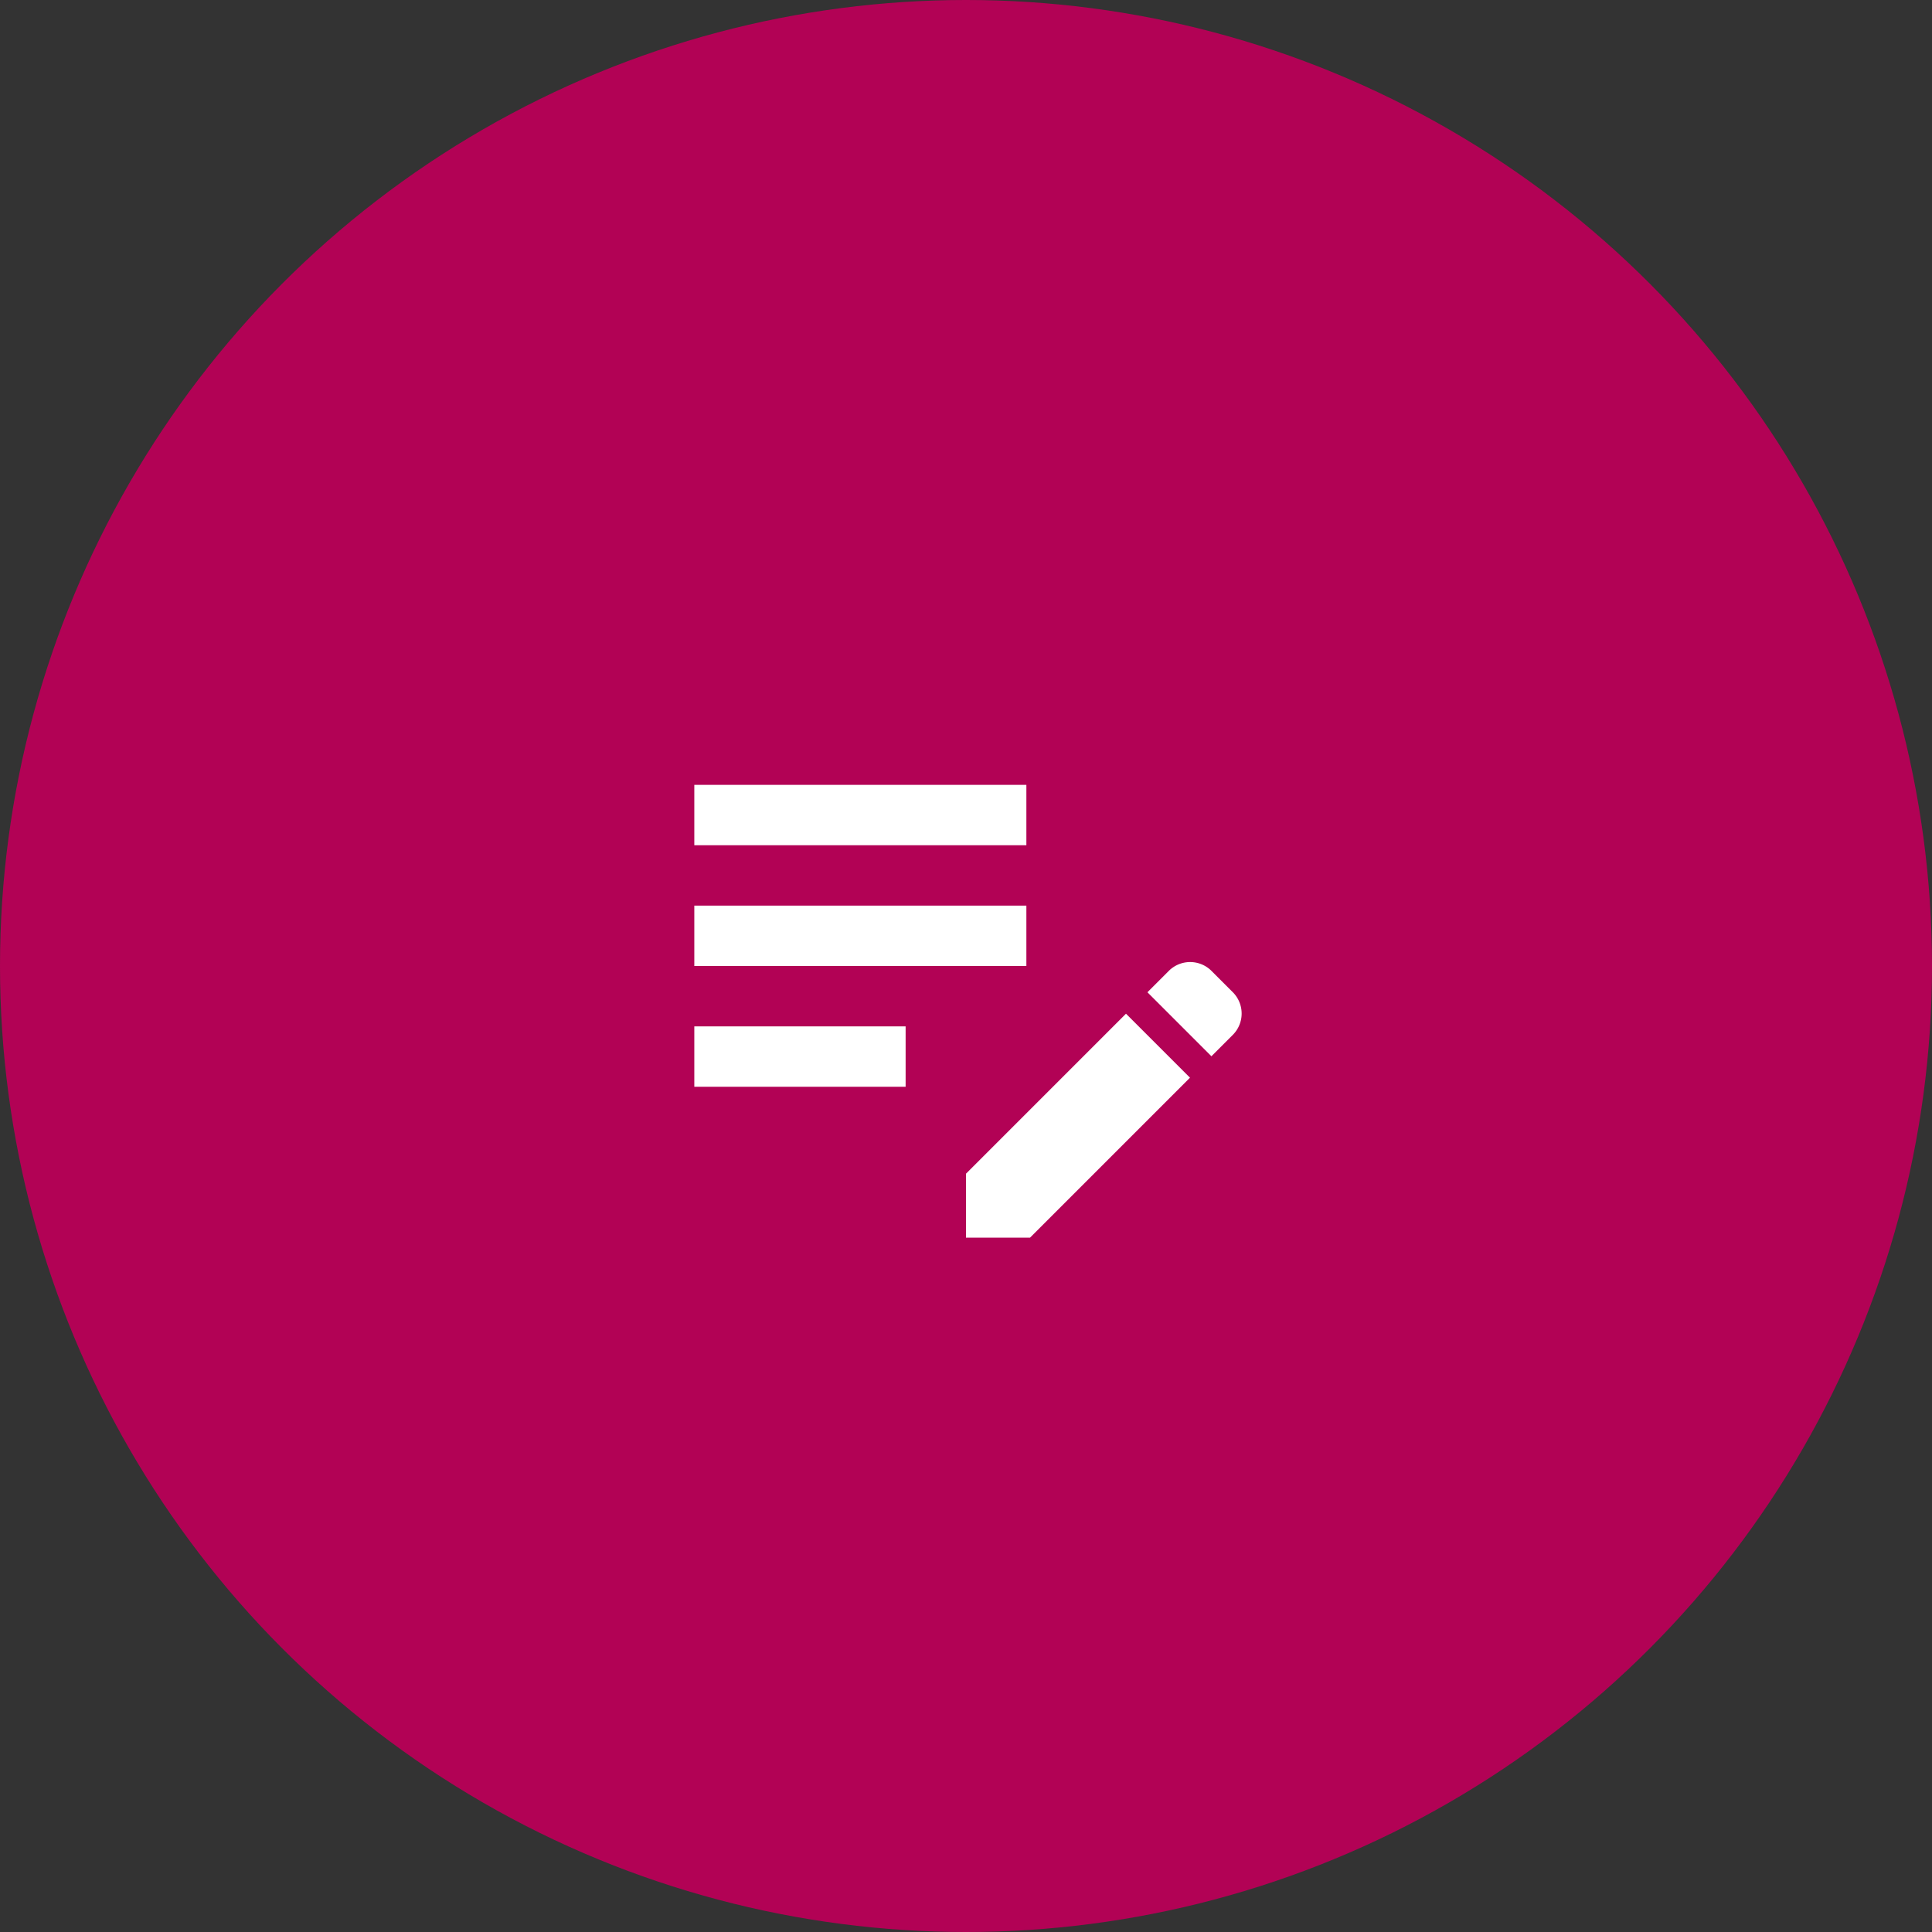
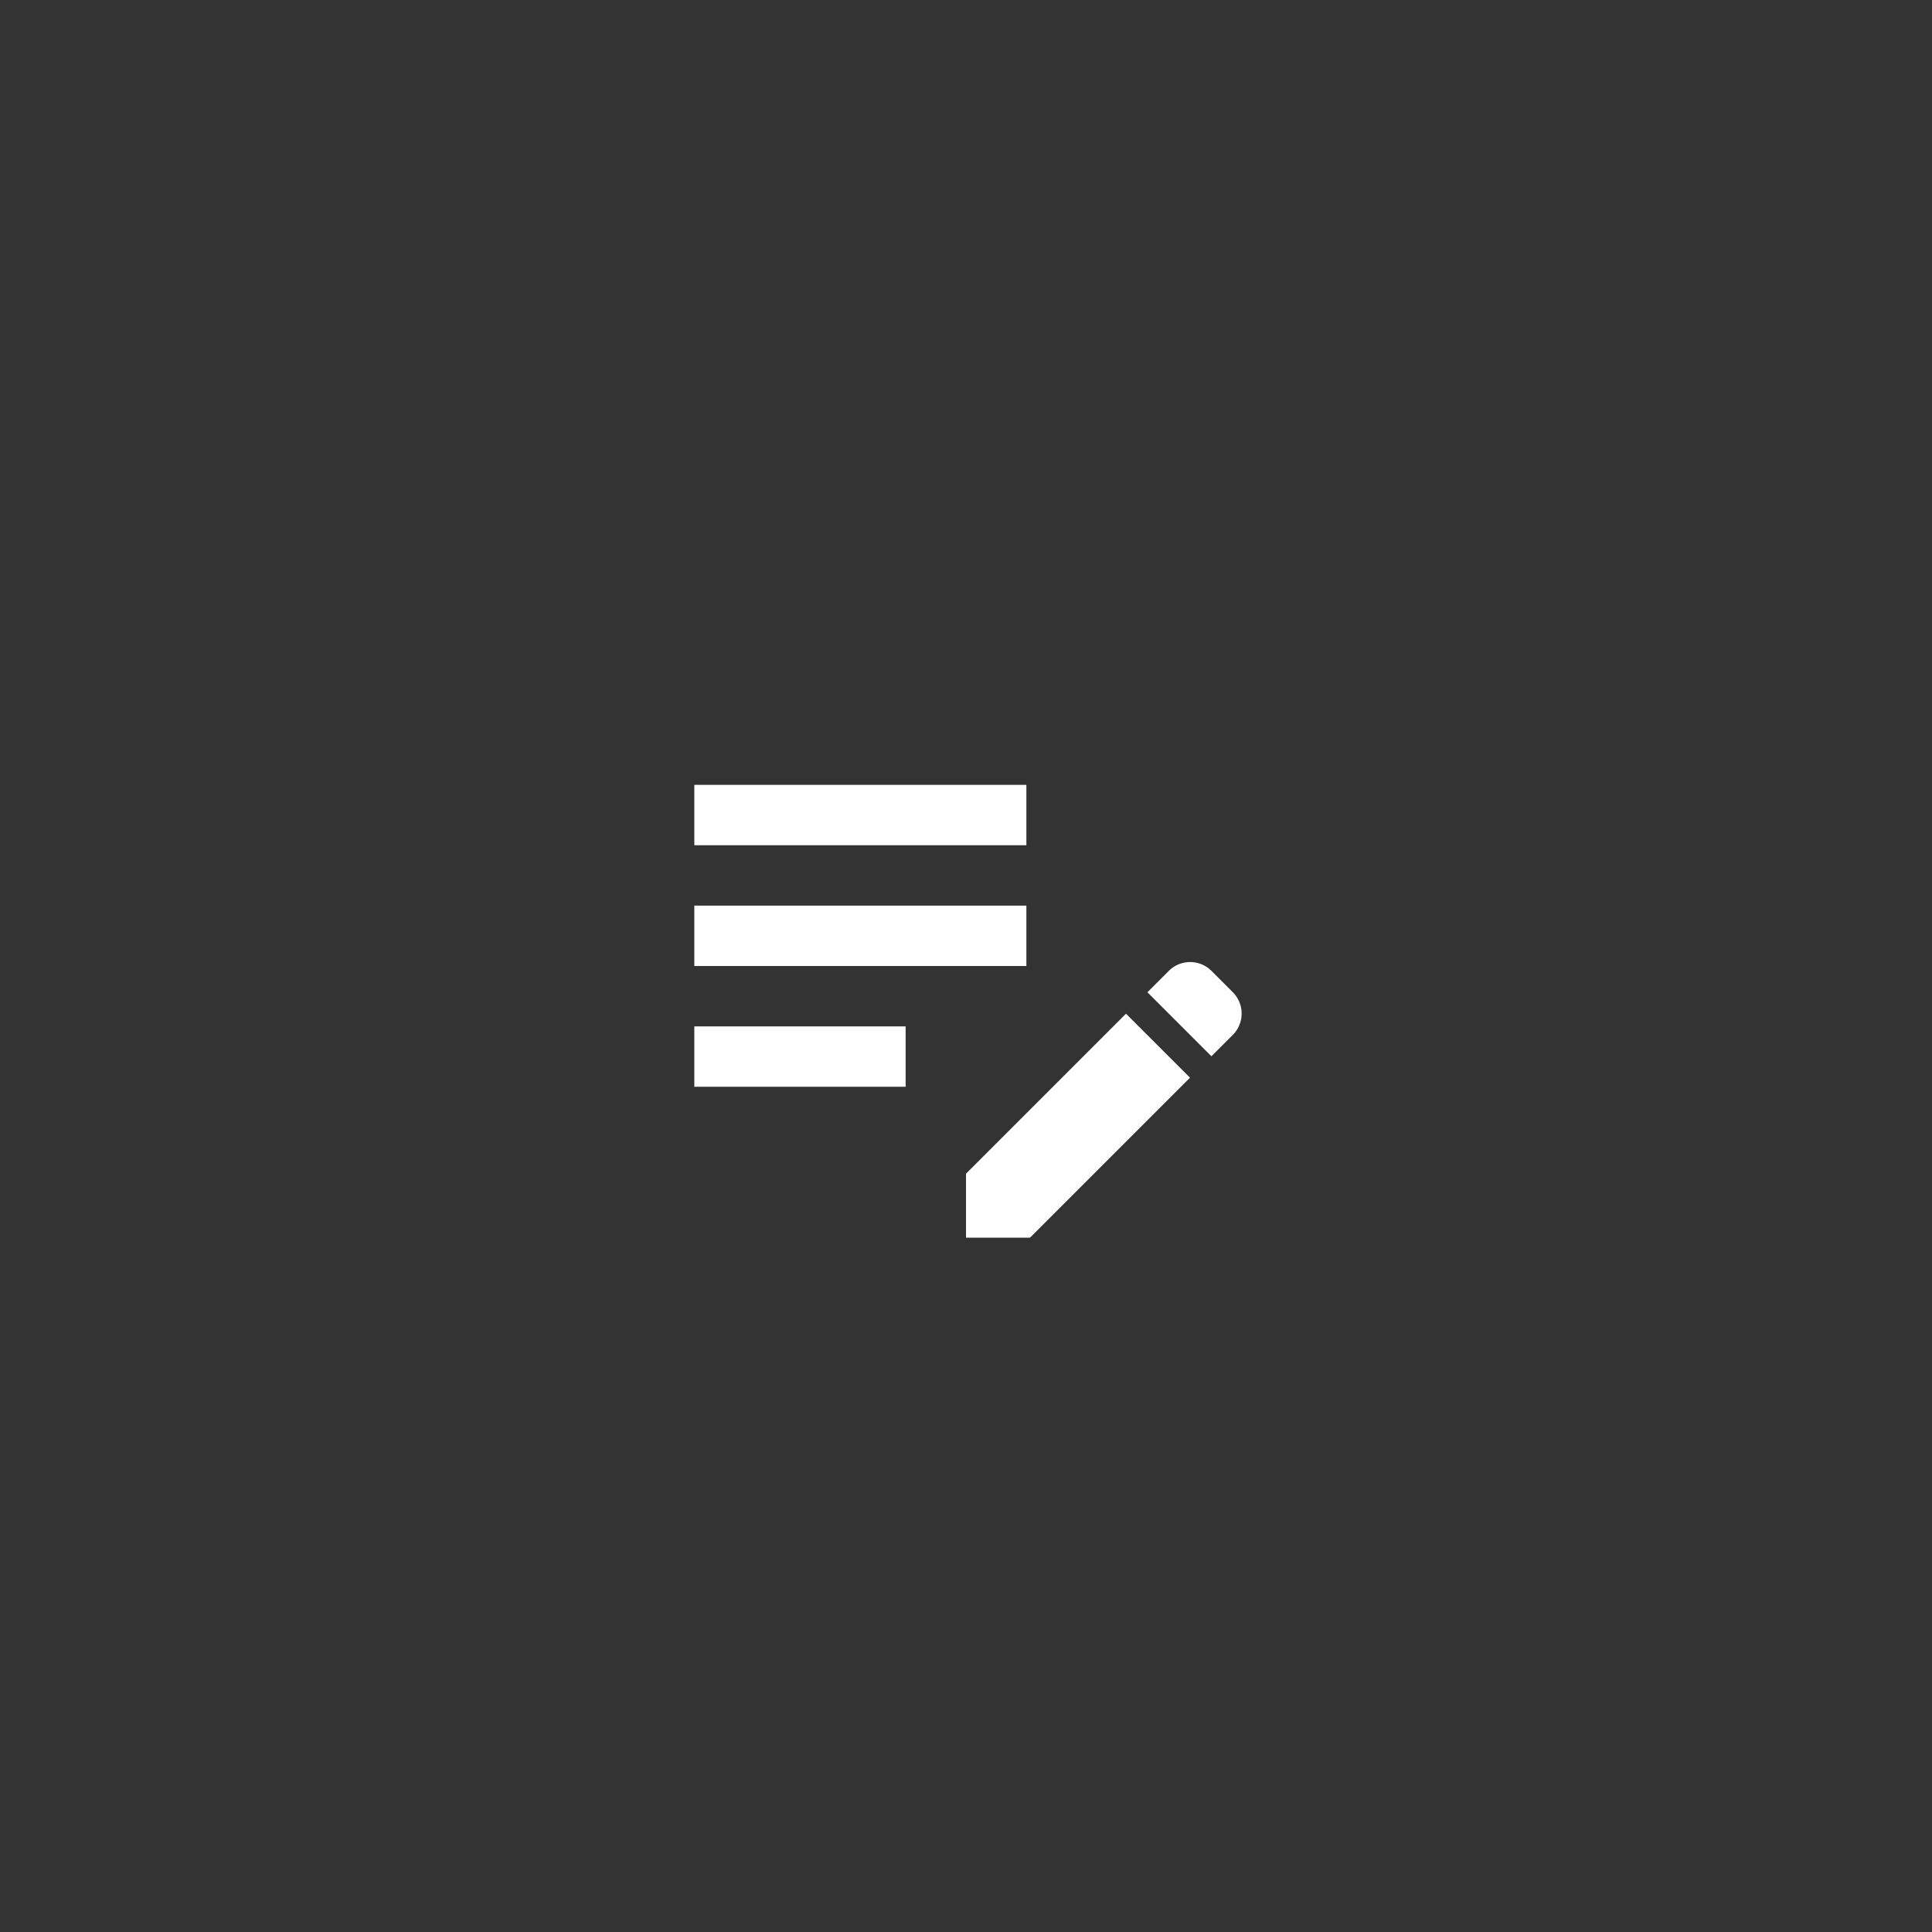
<svg xmlns="http://www.w3.org/2000/svg" width="64" height="64" viewBox="0 0 64 64">
  <rect x="0" y="0" width="64" height="64" fill="#333333" stroke="none" />
  <g id="scrivici" transform="translate(-601 -1217)">
-     <circle id="Ellisse_5" data-name="Ellisse 5" cx="32" cy="32" r="32" transform="translate(601 1217)" fill="#B20255" />
    <g id="edit_note_black_24dp" transform="translate(621 1237)">
      <rect id="Rettangolo_1965" data-name="Rettangolo 1965" width="24" height="24" fill="none" />
      <path id="Tracciato_11" data-name="Tracciato 11" d="M3,10H14v2H3ZM3,8H14V6H3Zm0,8h7V14H3Zm15.01-3.13.71-.71a1,1,0,0,1,1.41,0l.71.71a1,1,0,0,1,0,1.41l-.71.71Zm-.71.71L12,18.88V21h2.12l5.3-5.3Z" fill="#fff" />
    </g>
  </g>
</svg>